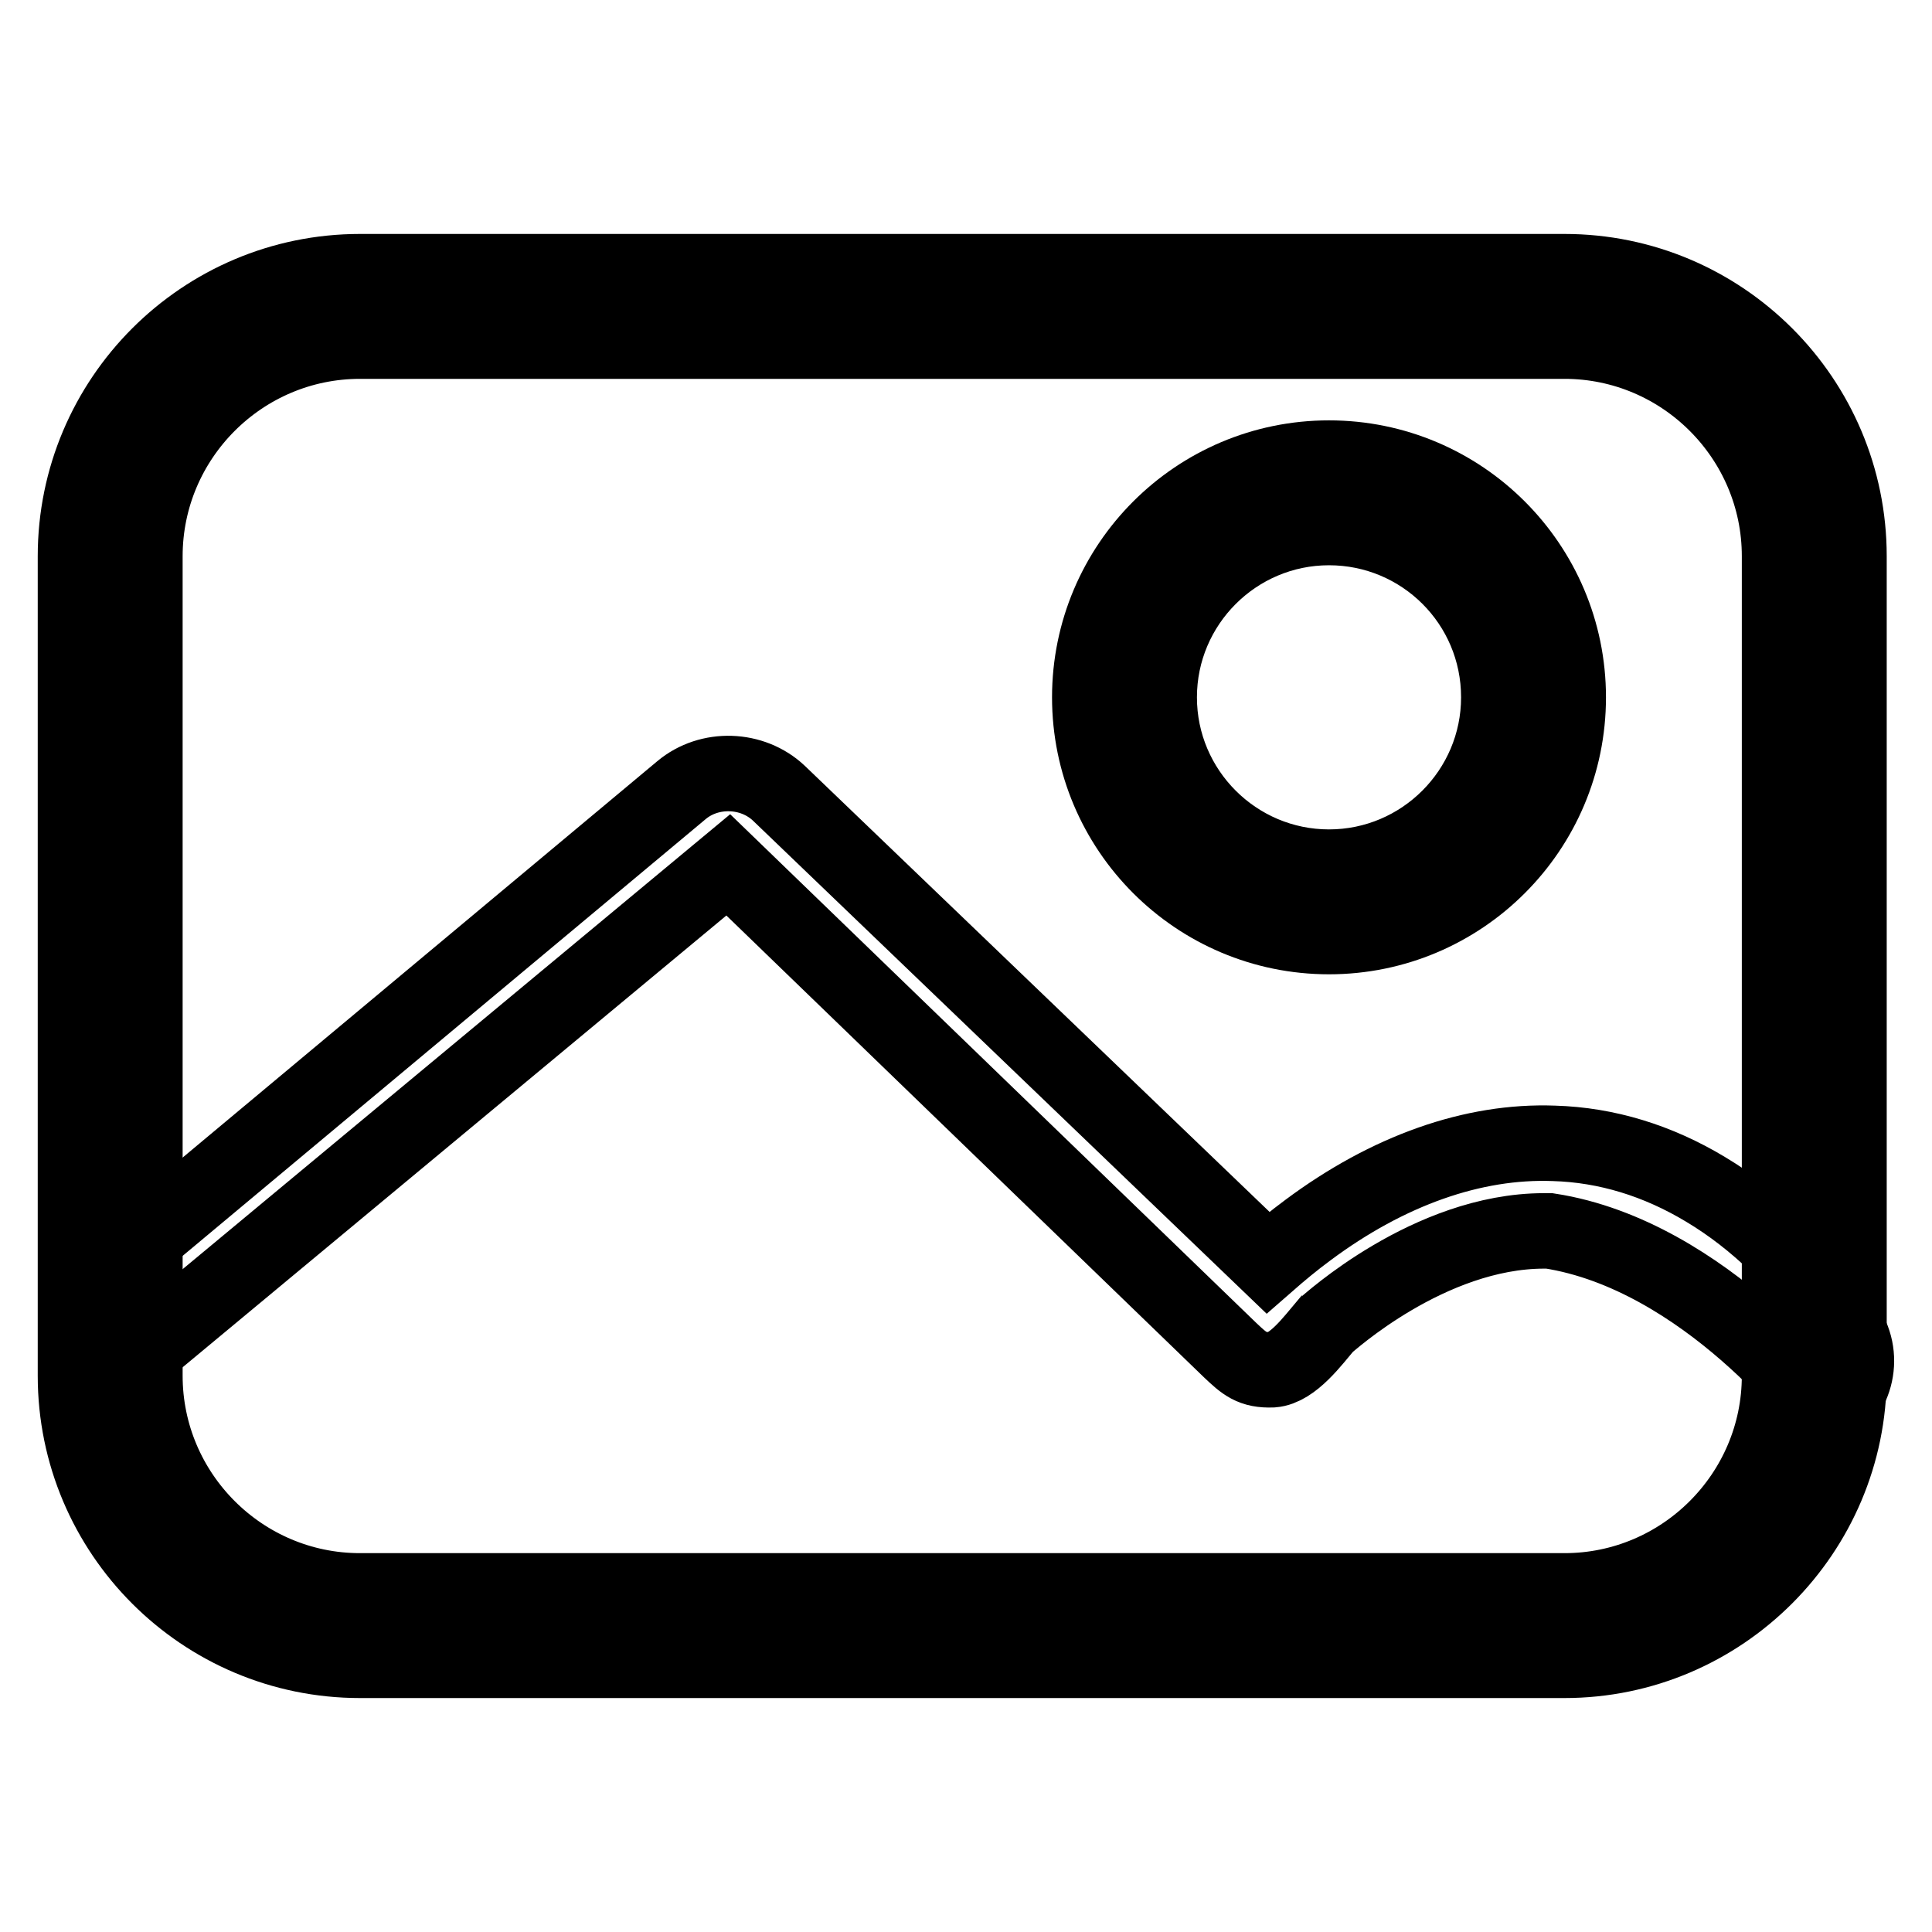
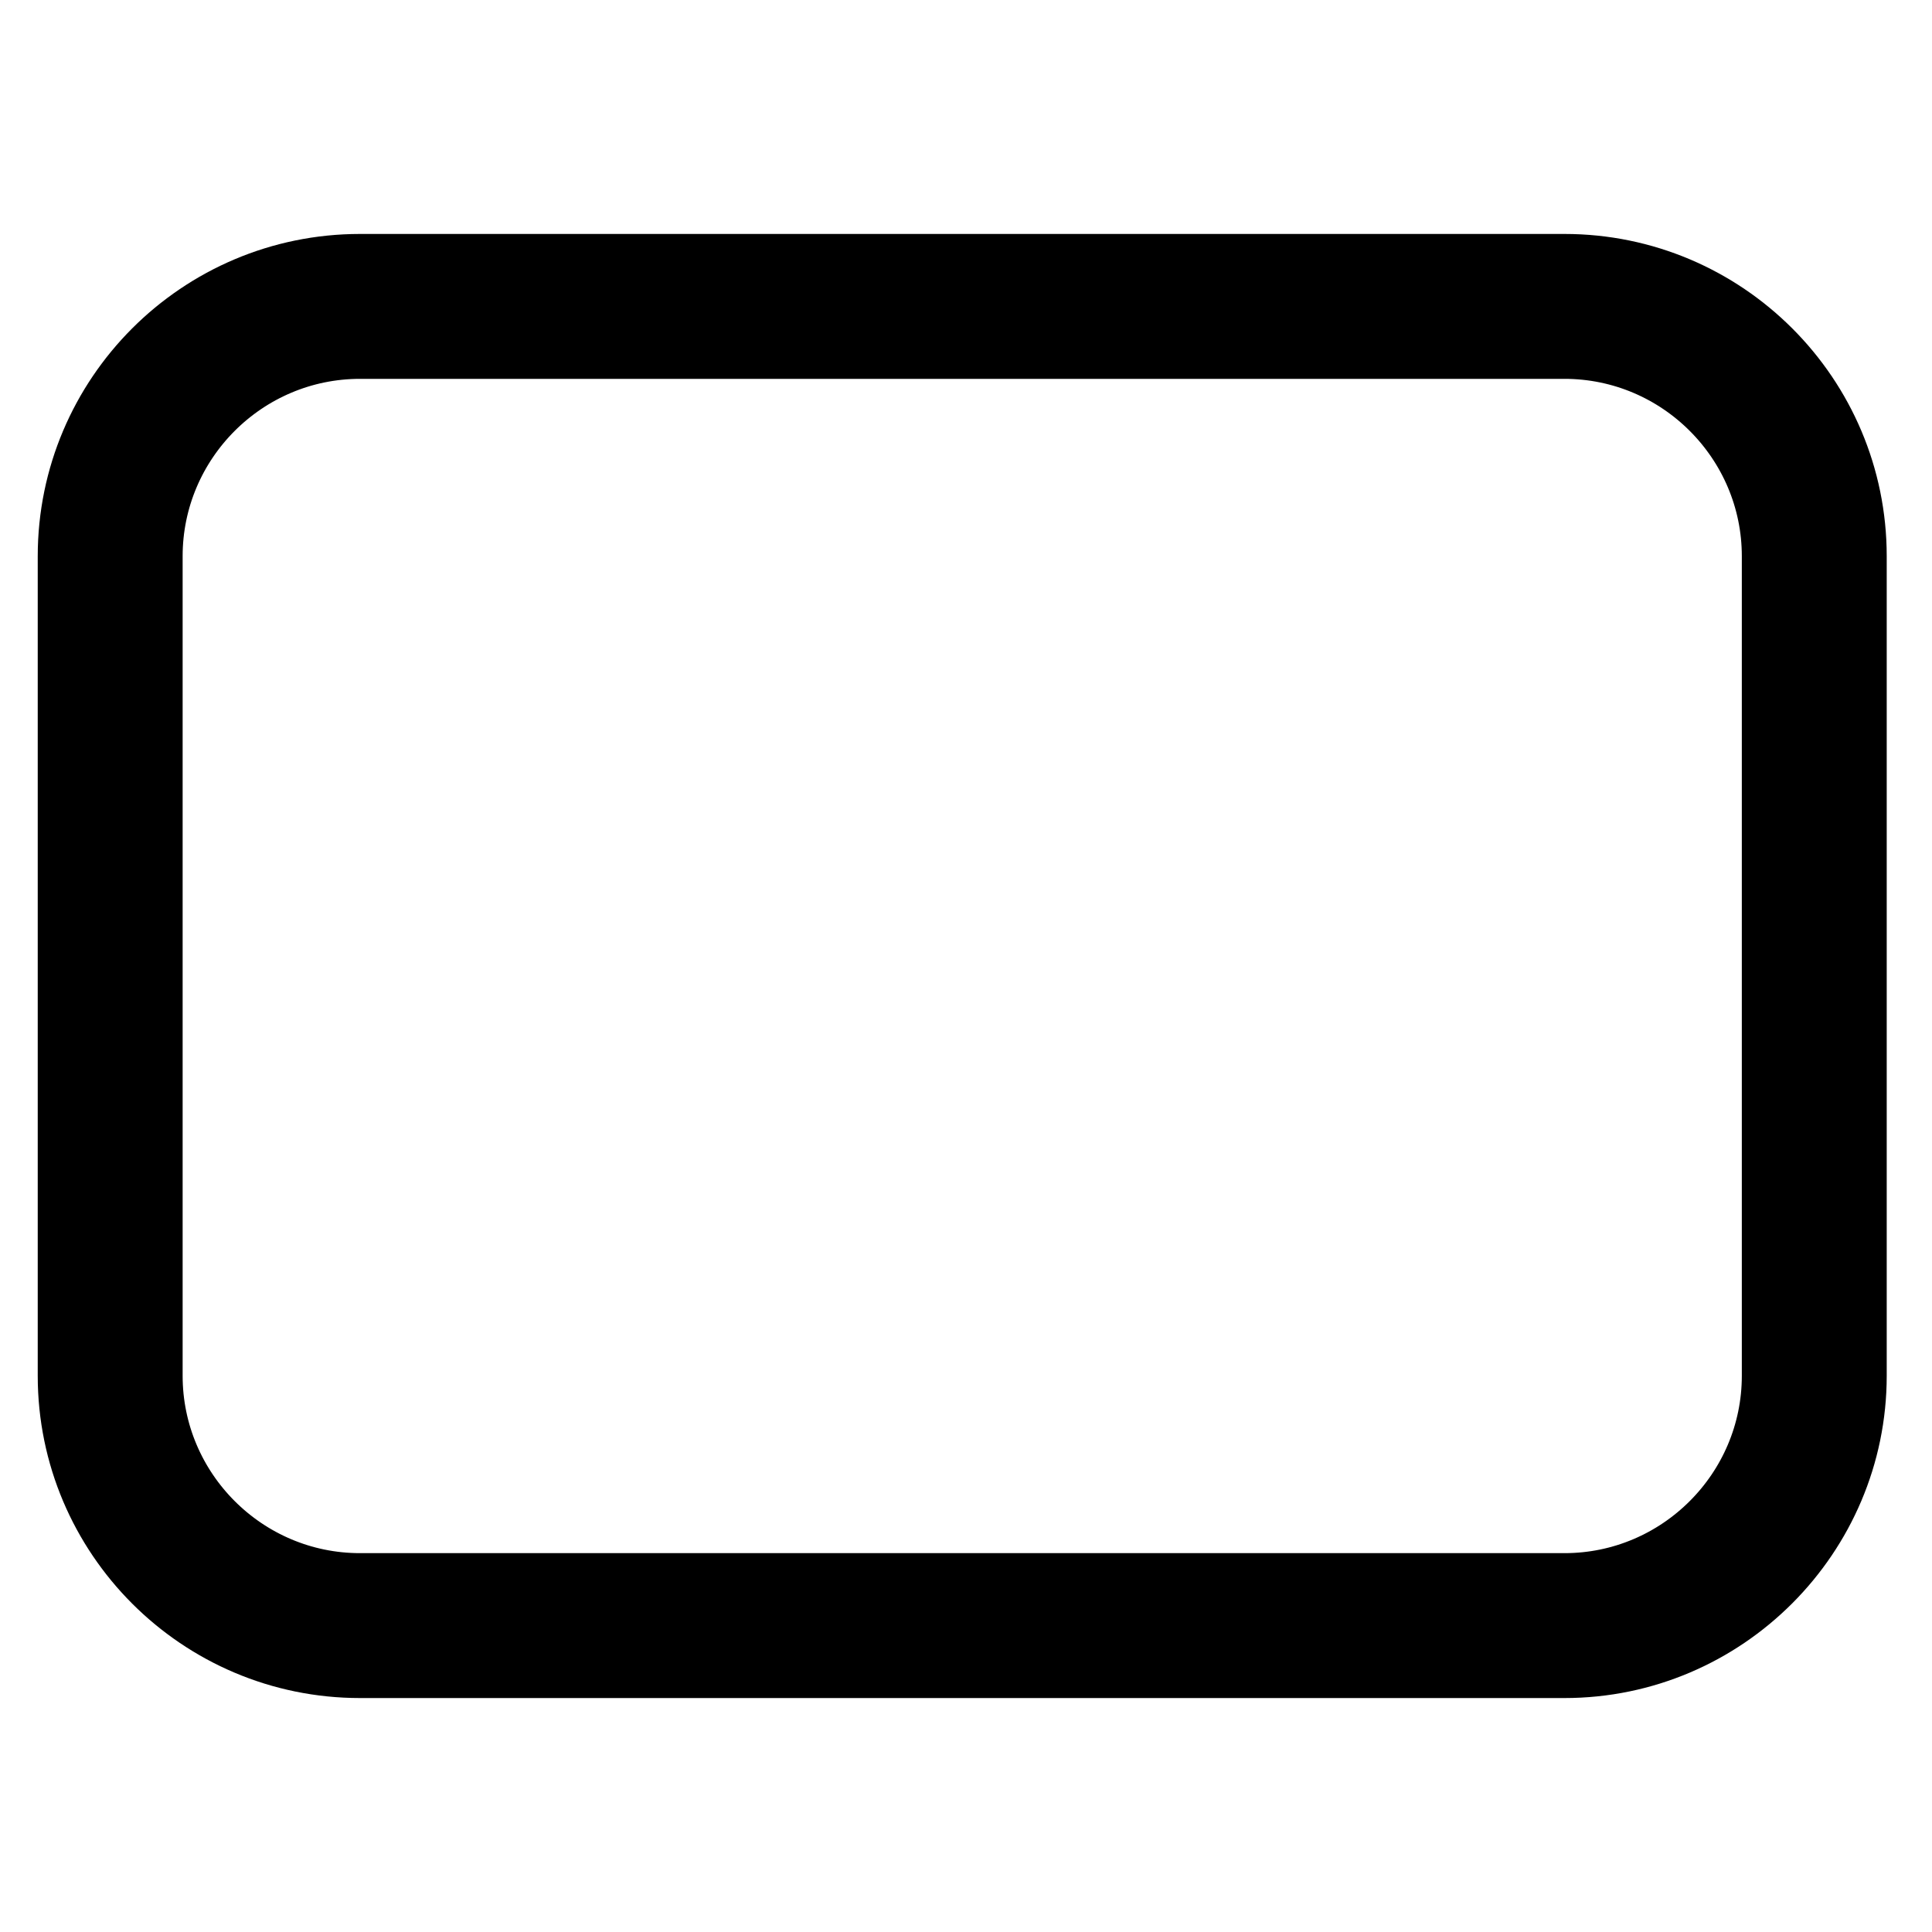
<svg xmlns="http://www.w3.org/2000/svg" version="1.1" x="0px" y="0px" viewBox="0 0 256 256" enable-background="new 0 0 256 256" xml:space="preserve">
  <g>
    <path stroke-width="10" fill-opacity="0" stroke="#000000" d="M207.3,220H47.7C26.9,220,10,203.1,10,182.3V73.7C10,52.9,26.9,36,47.7,36h159.6 c20.8,0,37.7,16.9,37.7,37.7v108.6C245,203,228.1,220,207.3,220L207.3,220z M47.7,45.2C32,45.2,19.2,58,19.2,73.7v108.6 c0,15.7,12.8,28.5,28.5,28.5h159.6c15.7,0,28.5-12.8,28.5-28.5V73.7c0-15.7-12.8-28.5-28.5-28.5H47.7z" />
-     <path stroke-width="10" fill-opacity="0" stroke="#000000" d="M205.3,163.1c-0.2,0-0.4,0-0.7,0c-15.3,0-28.7,12.4-28.9,12.5c-1.7,2-4.4,5.7-7.1,5.9 c-2.7,0.1-3.7-0.8-5.6-2.6l-66.5-64.3l-81,67.3c0,0-7.2-8.7-3.4-11.9l78.2-65.3c3.7-3.1,9.4-2.9,12.9,0.4l64.8,62.2 c1.6-1.4,3.4-2.9,5.3-4.3c10.6-7.9,21.9-11.9,32.6-11.5c7,0.2,13.8,2.3,20.1,6.1c6.7,4,12.9,10,18.4,17.9c2.9,4,1.7,9.4-2.6,12.1 c-1.5,0.9,1.8,0,0,0C241.9,187.4,226,166.3,205.3,163.1z M176.1,124.1c-17.5,0-31.7-14.2-31.7-31.7s14.2-31.7,31.7-31.7 s31.7,14.2,31.7,31.7S193.6,124.1,176.1,124.1z M176.1,69.9c-12.4,0-22.5,10.1-22.5,22.5c0,12.4,10.1,22.5,22.5,22.5 c12.4,0,22.5-10.1,22.5-22.5C198.6,79.9,188.5,69.9,176.1,69.9z" />
  </g>
</svg>